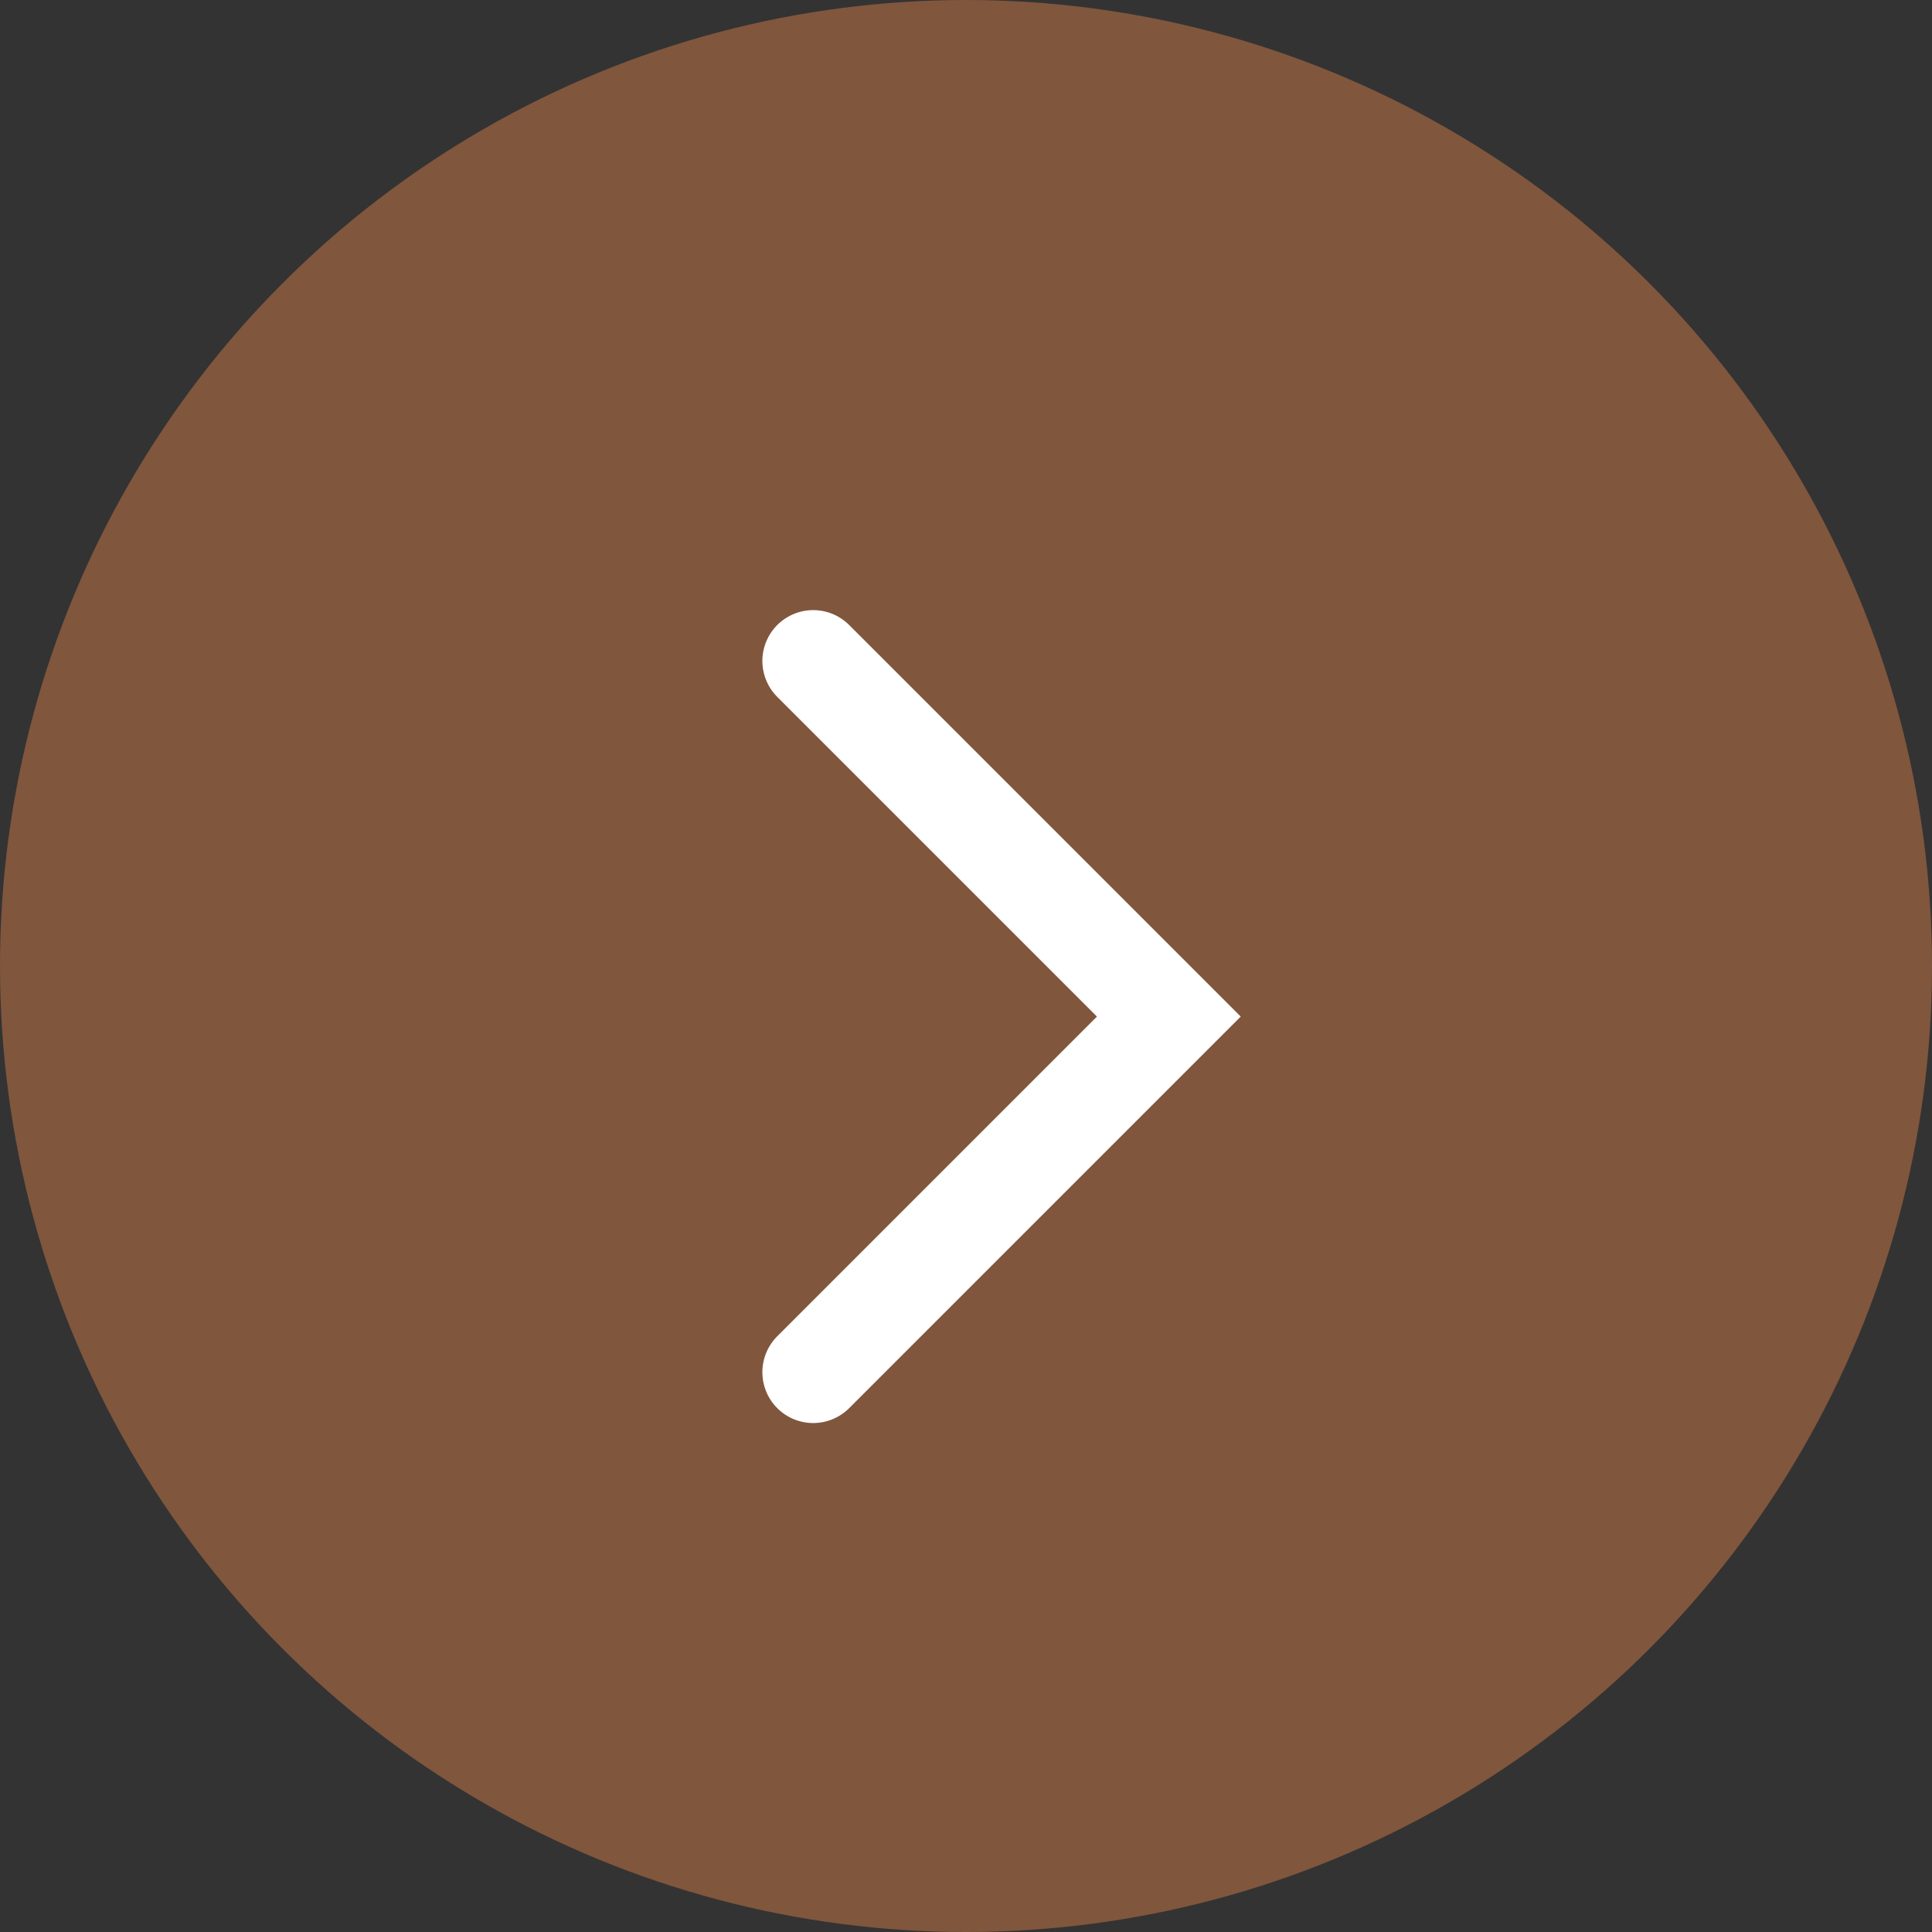
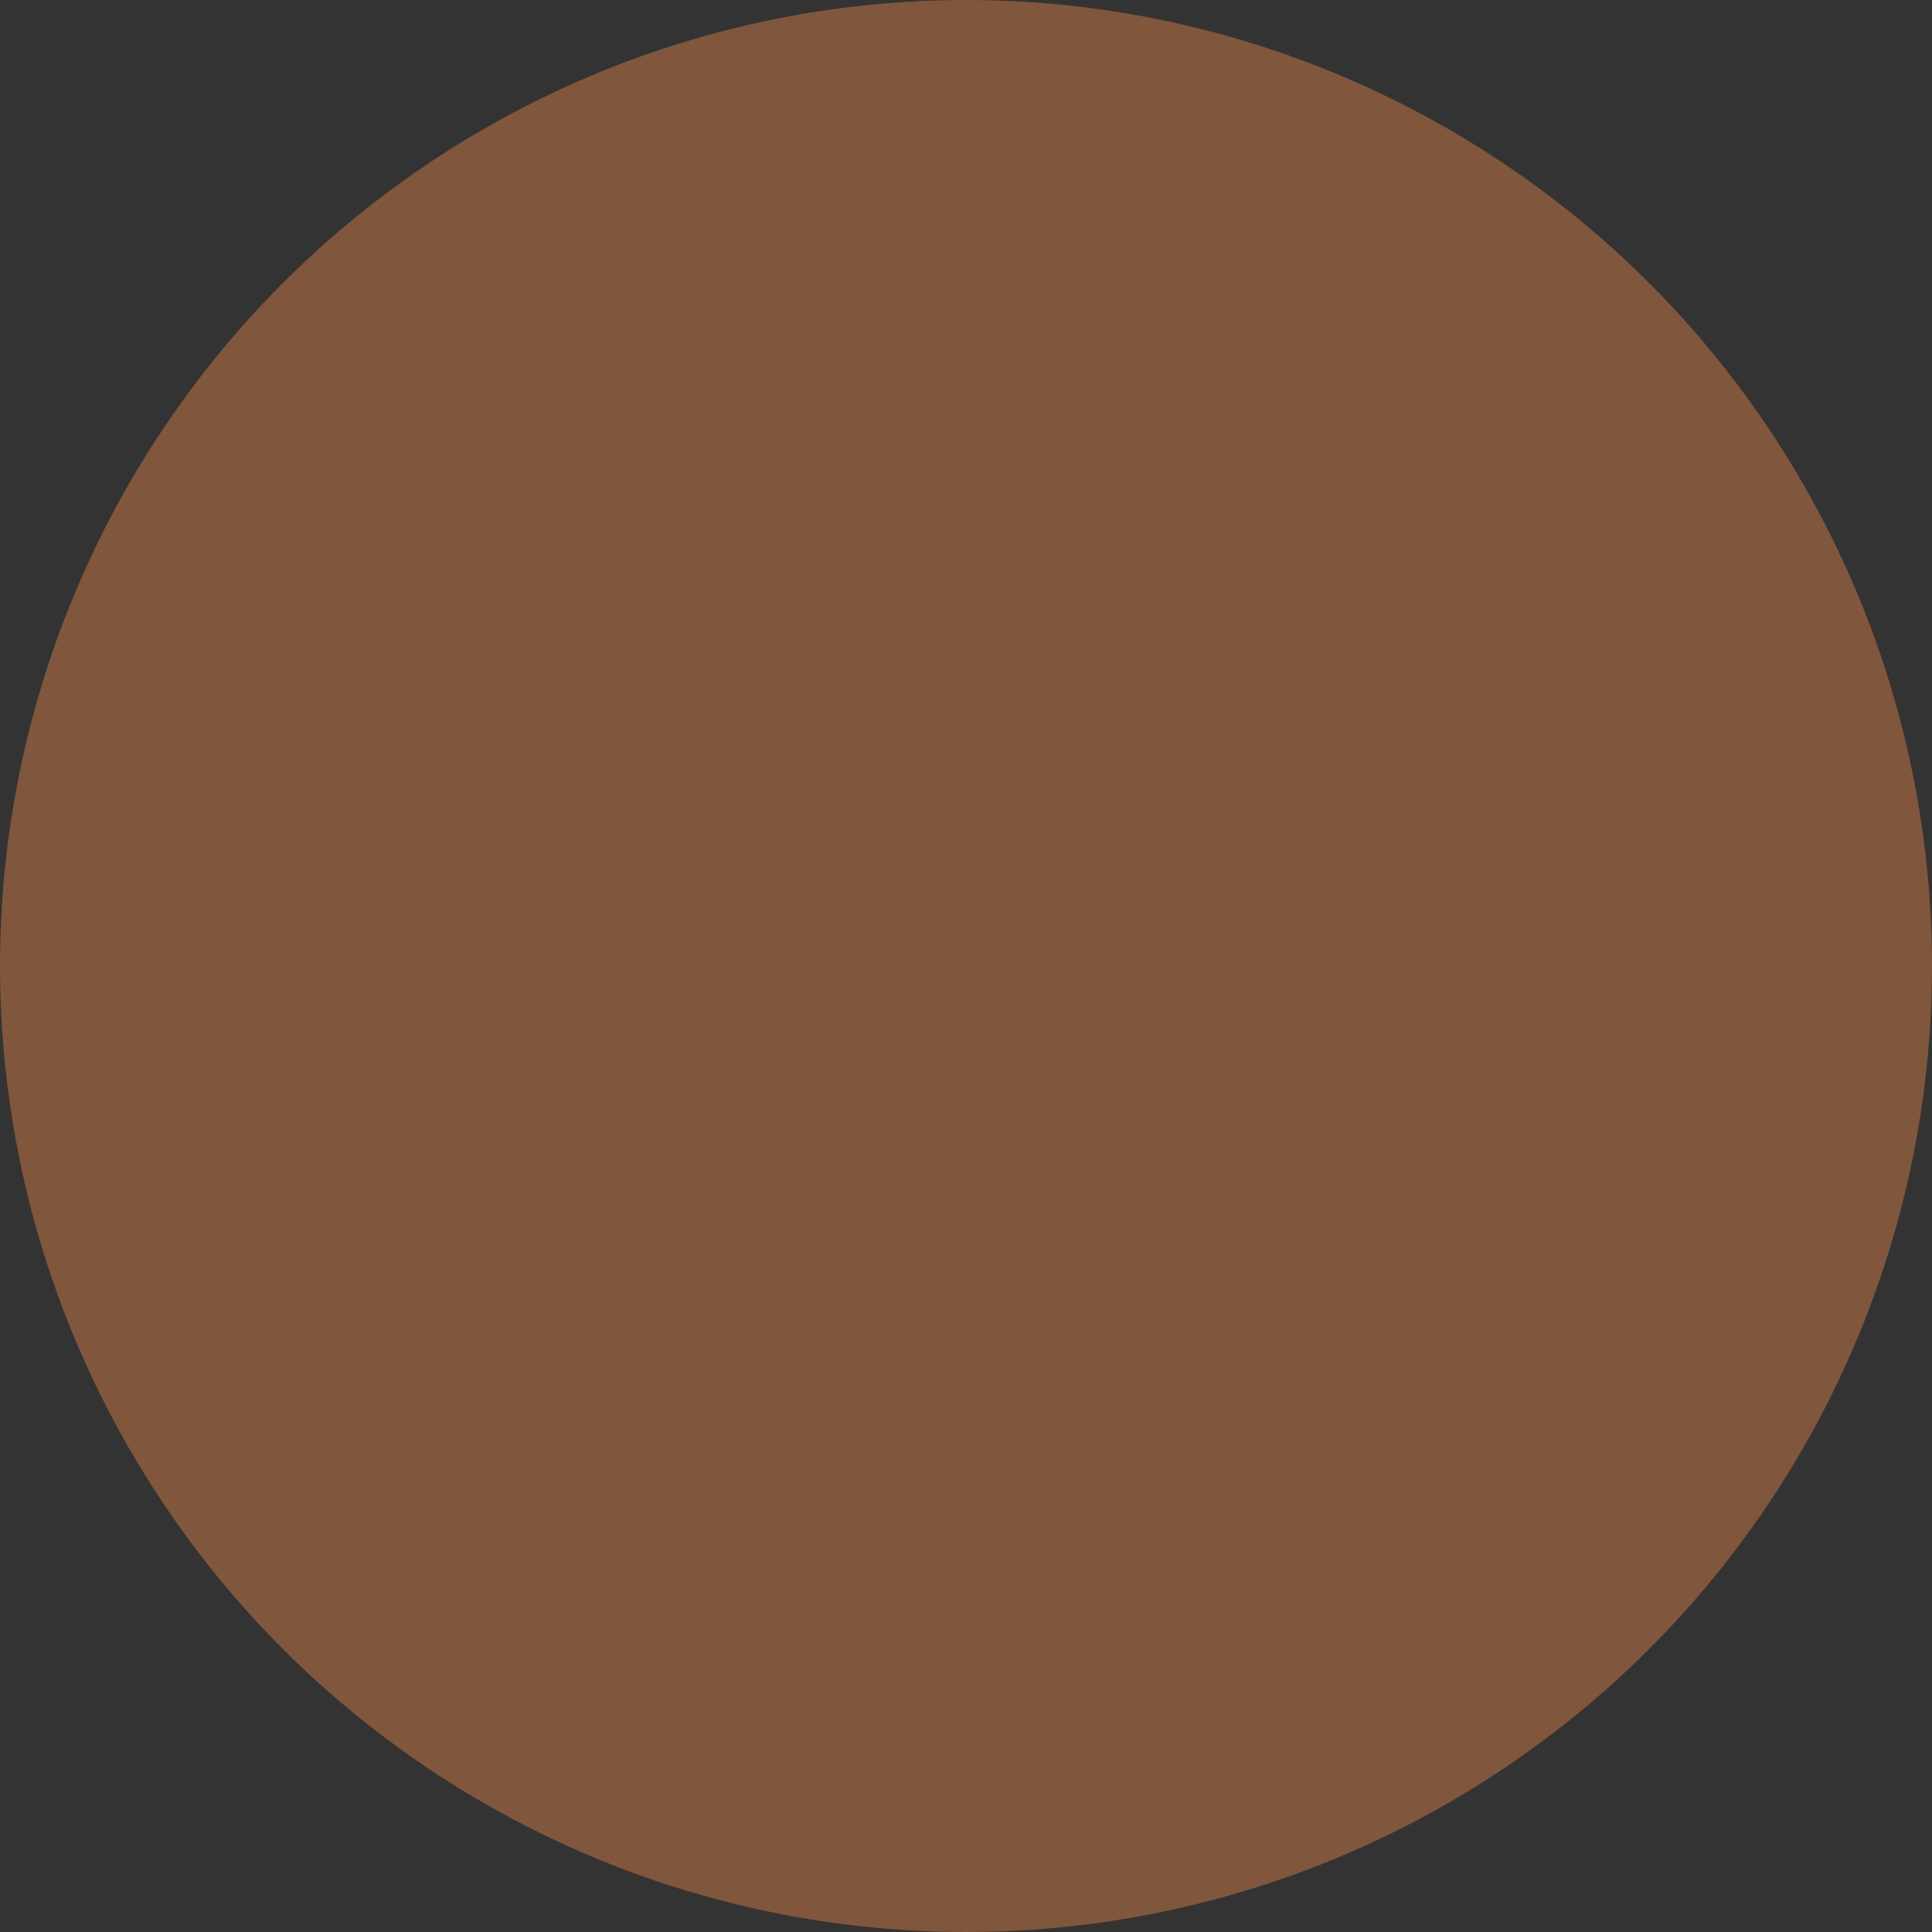
<svg xmlns="http://www.w3.org/2000/svg" width="19" height="19" viewBox="0 0 19 19">
  <rect x="0" y="0" width="19" height="19" fill="#333333" stroke="none" />
  <g id="グループ_2029" data-name="グループ 2029" transform="translate(-817 -2160)">
    <circle id="楕円形_16" data-name="楕円形 16" cx="9.5" cy="9.5" r="9.5" transform="translate(817 2160)" fill="#80563d" />
-     <path id="パス_907" data-name="パス 907" d="M3852,3191.063v-4.946h4.946" transform="translate(5805.195 1699.147) rotate(135)" fill="none" stroke="#fff" stroke-linecap="round" stroke-width="1" />
  </g>
</svg>